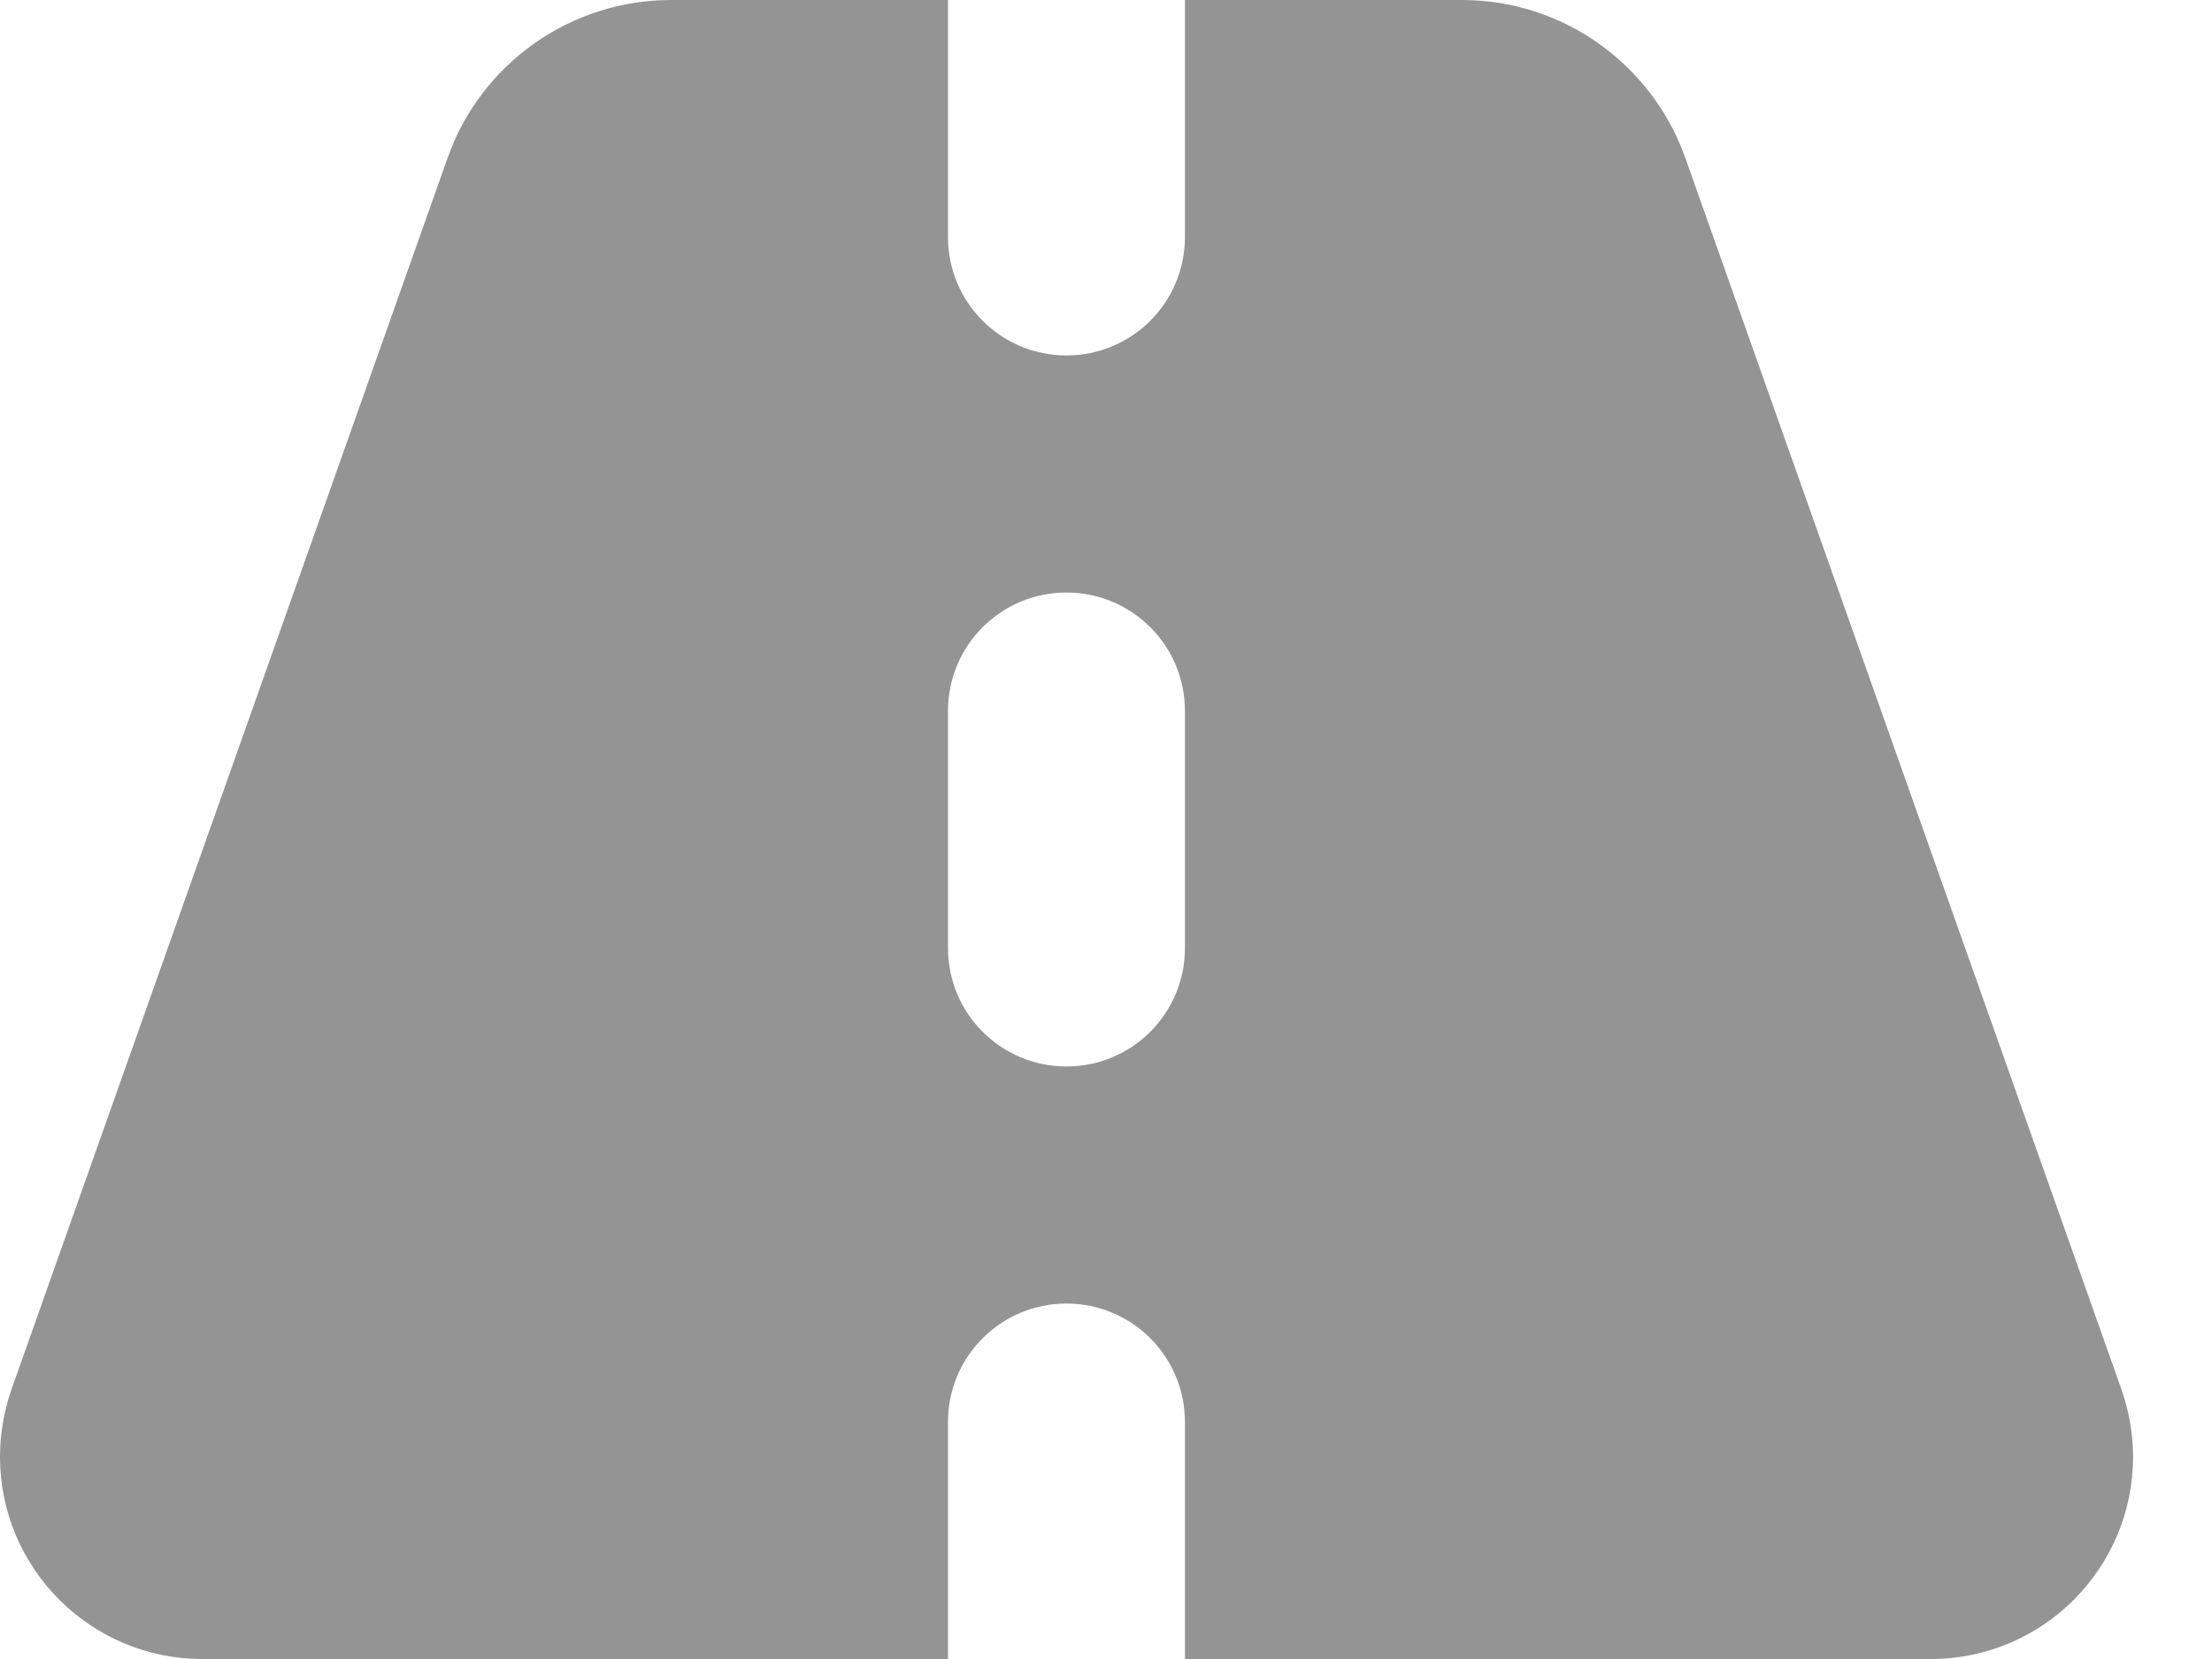
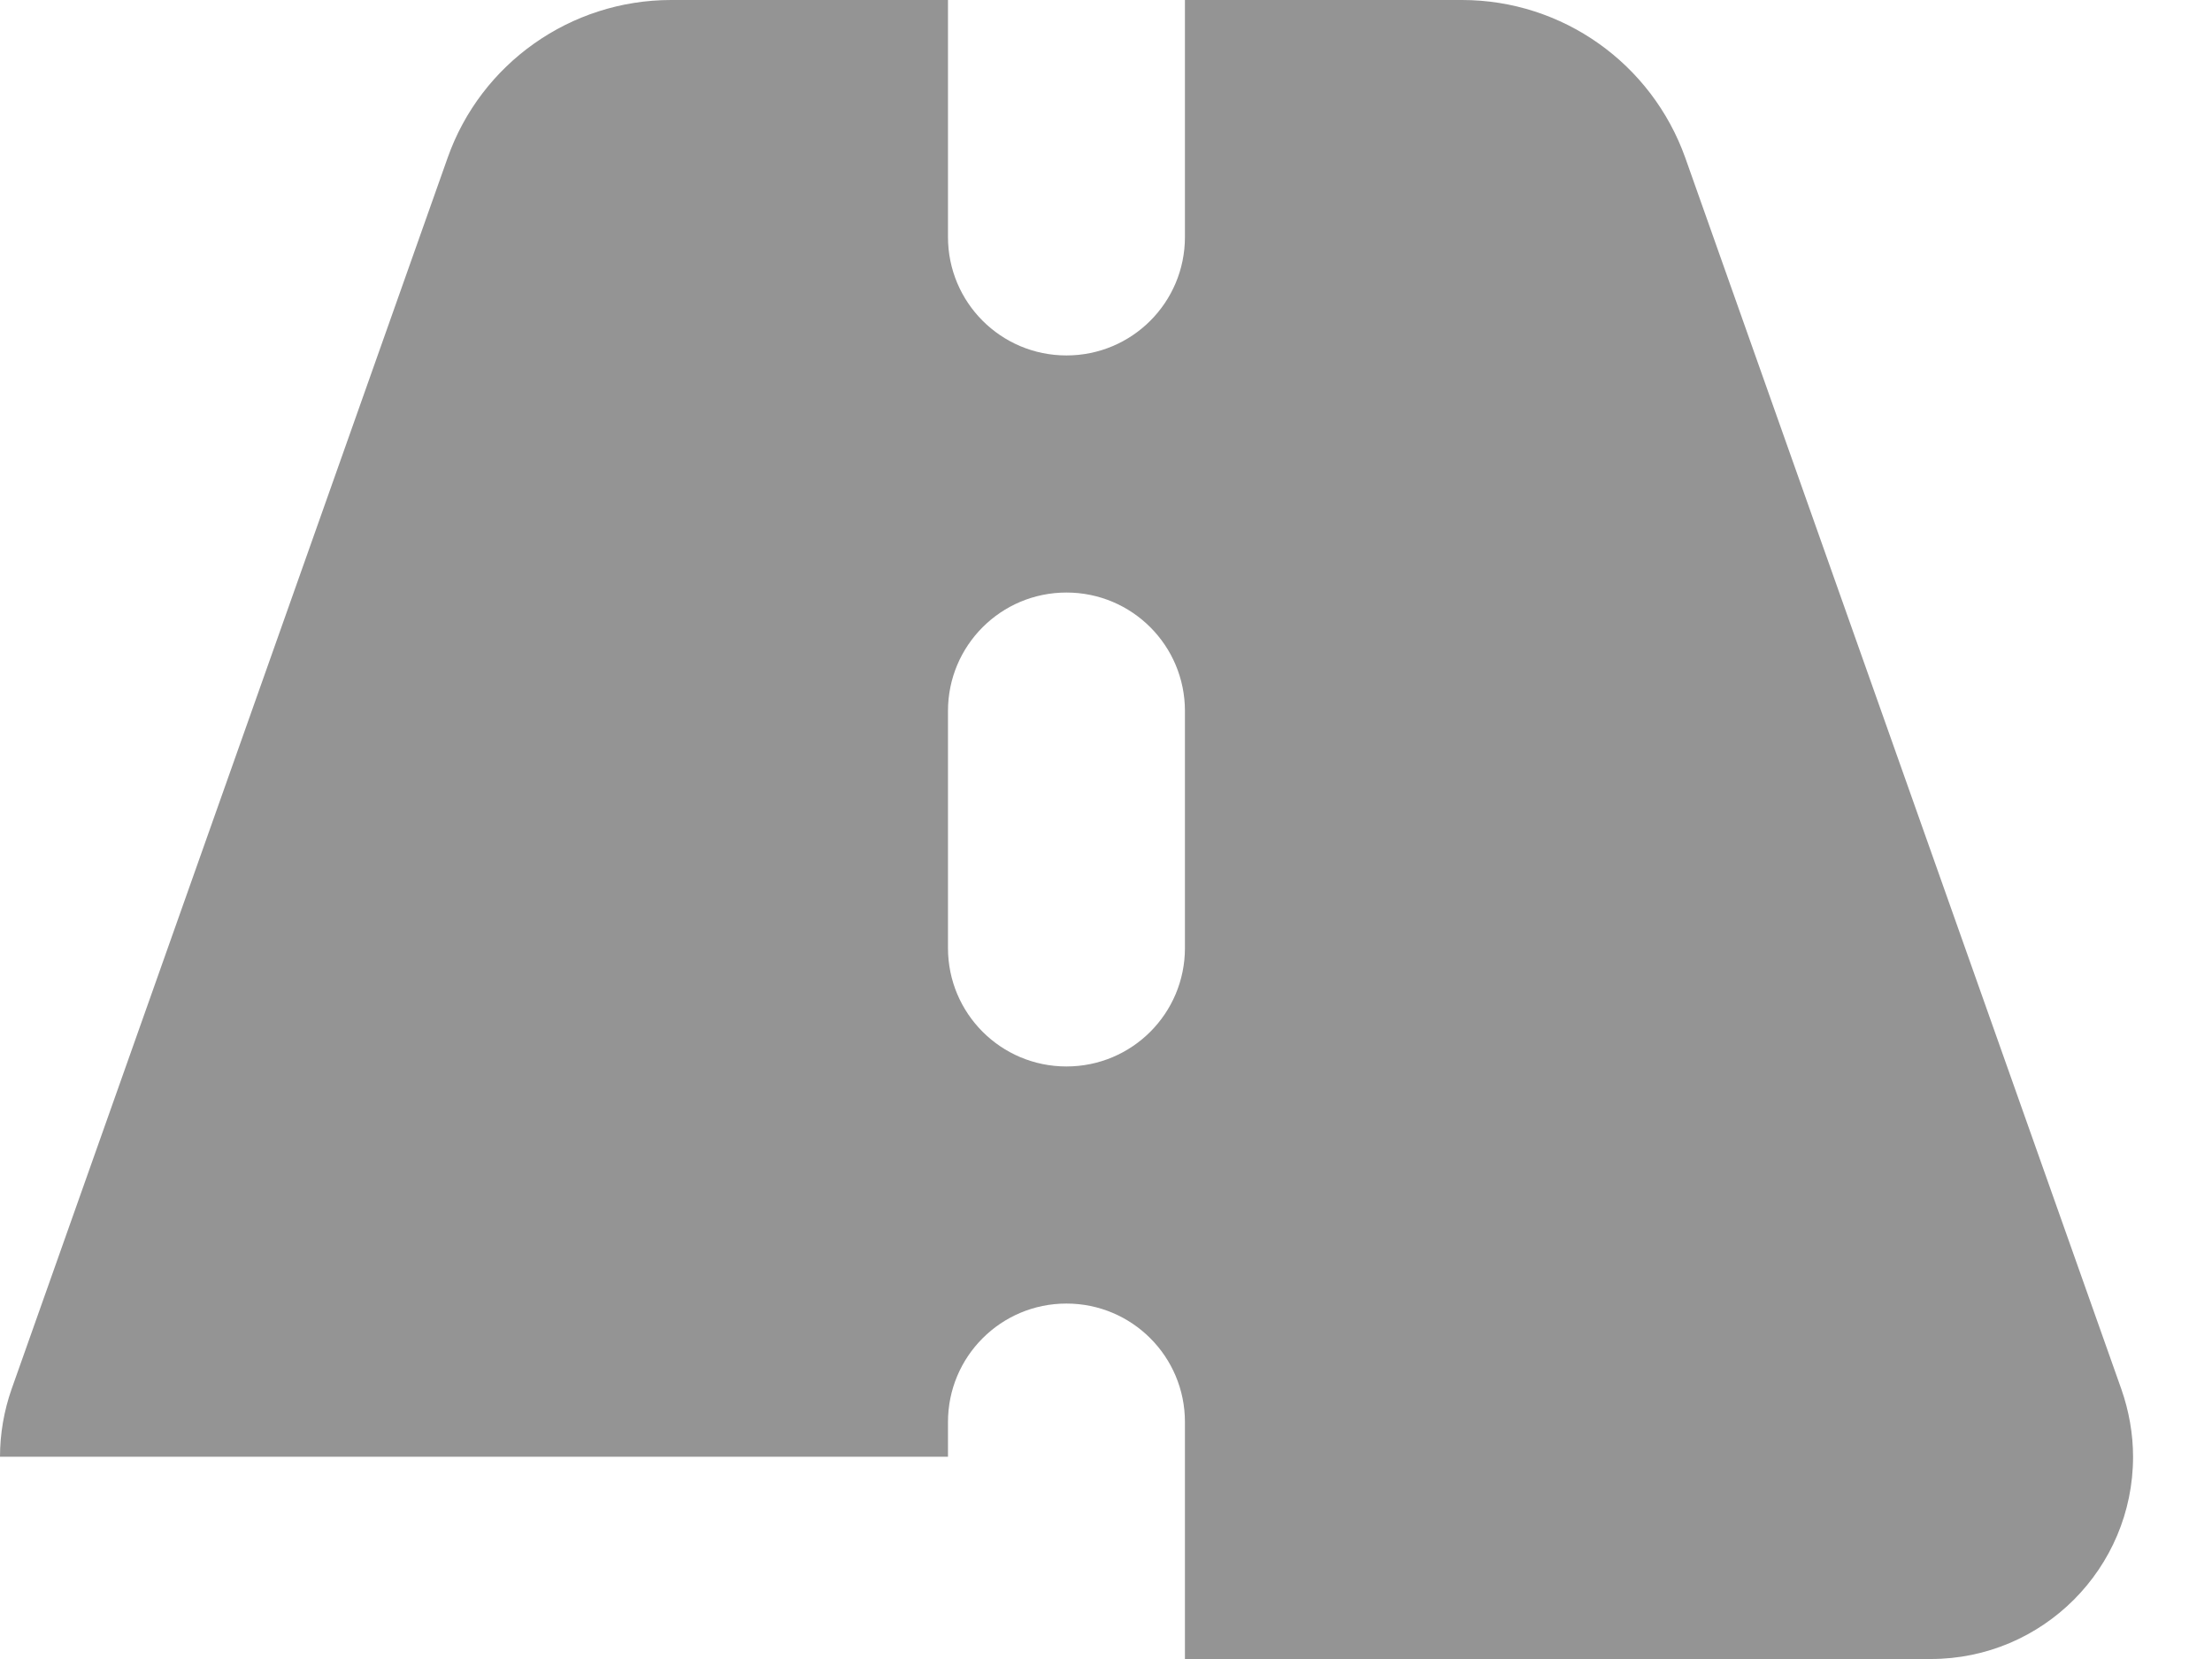
<svg xmlns="http://www.w3.org/2000/svg" width="16" height="12" viewBox="0 0 16 12" fill="none">
-   <path d="M6.857 0H4.854C4.128 0 3.479 0.458 3.238 1.141L0.083 10.05C0.029 10.205 0 10.371 0 10.537C0 11.344 0.656 12 1.462 12H6.857V10.286C6.857 9.812 7.24 9.429 7.714 9.429C8.188 9.429 8.571 9.812 8.571 10.286V12H13.966C14.775 12 15.429 11.344 15.429 10.537C15.429 10.371 15.399 10.205 15.345 10.05L12.19 1.141C11.946 0.458 11.301 0 10.575 0H8.571V1.714C8.571 2.188 8.188 2.571 7.714 2.571C7.24 2.571 6.857 2.188 6.857 1.714V0ZM8.571 5.143V6.857C8.571 7.331 8.188 7.714 7.714 7.714C7.24 7.714 6.857 7.331 6.857 6.857V5.143C6.857 4.669 7.24 4.286 7.714 4.286C8.188 4.286 8.571 4.669 8.571 5.143Z" fill="#949494" />
+   <path d="M6.857 0H4.854C4.128 0 3.479 0.458 3.238 1.141L0.083 10.05C0.029 10.205 0 10.371 0 10.537H6.857V10.286C6.857 9.812 7.24 9.429 7.714 9.429C8.188 9.429 8.571 9.812 8.571 10.286V12H13.966C14.775 12 15.429 11.344 15.429 10.537C15.429 10.371 15.399 10.205 15.345 10.05L12.19 1.141C11.946 0.458 11.301 0 10.575 0H8.571V1.714C8.571 2.188 8.188 2.571 7.714 2.571C7.24 2.571 6.857 2.188 6.857 1.714V0ZM8.571 5.143V6.857C8.571 7.331 8.188 7.714 7.714 7.714C7.24 7.714 6.857 7.331 6.857 6.857V5.143C6.857 4.669 7.24 4.286 7.714 4.286C8.188 4.286 8.571 4.669 8.571 5.143Z" fill="#949494" />
</svg>